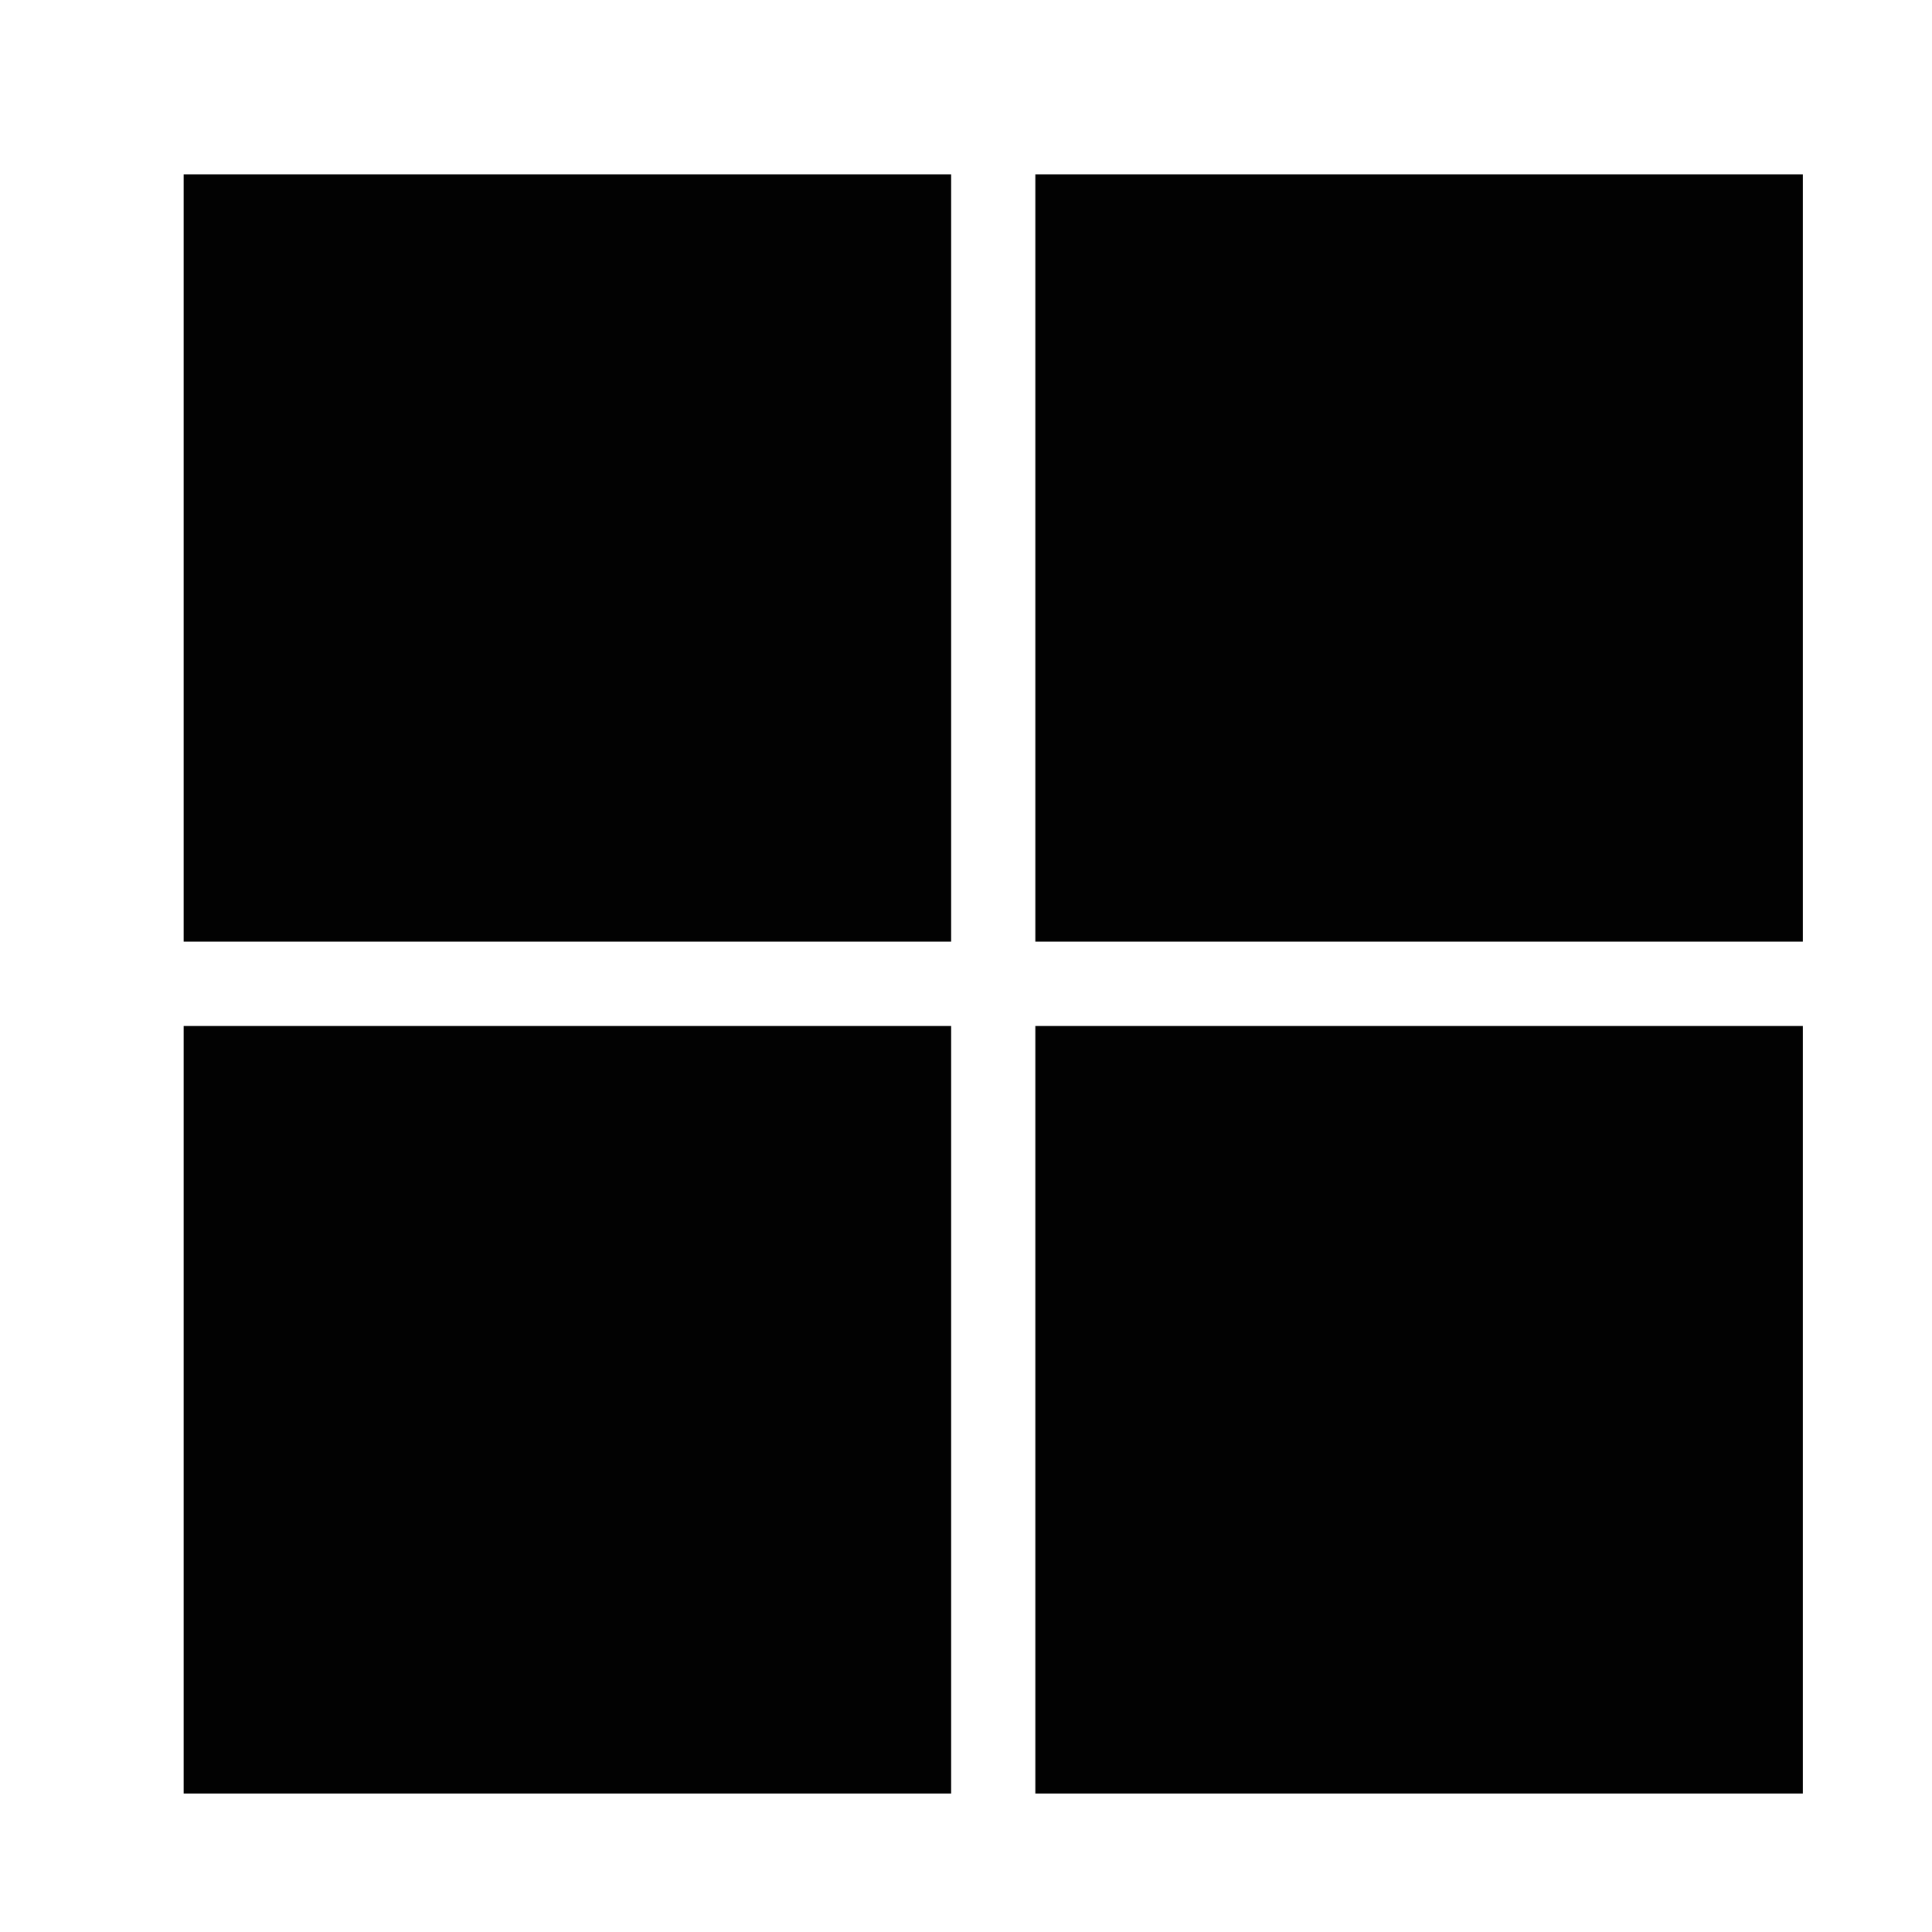
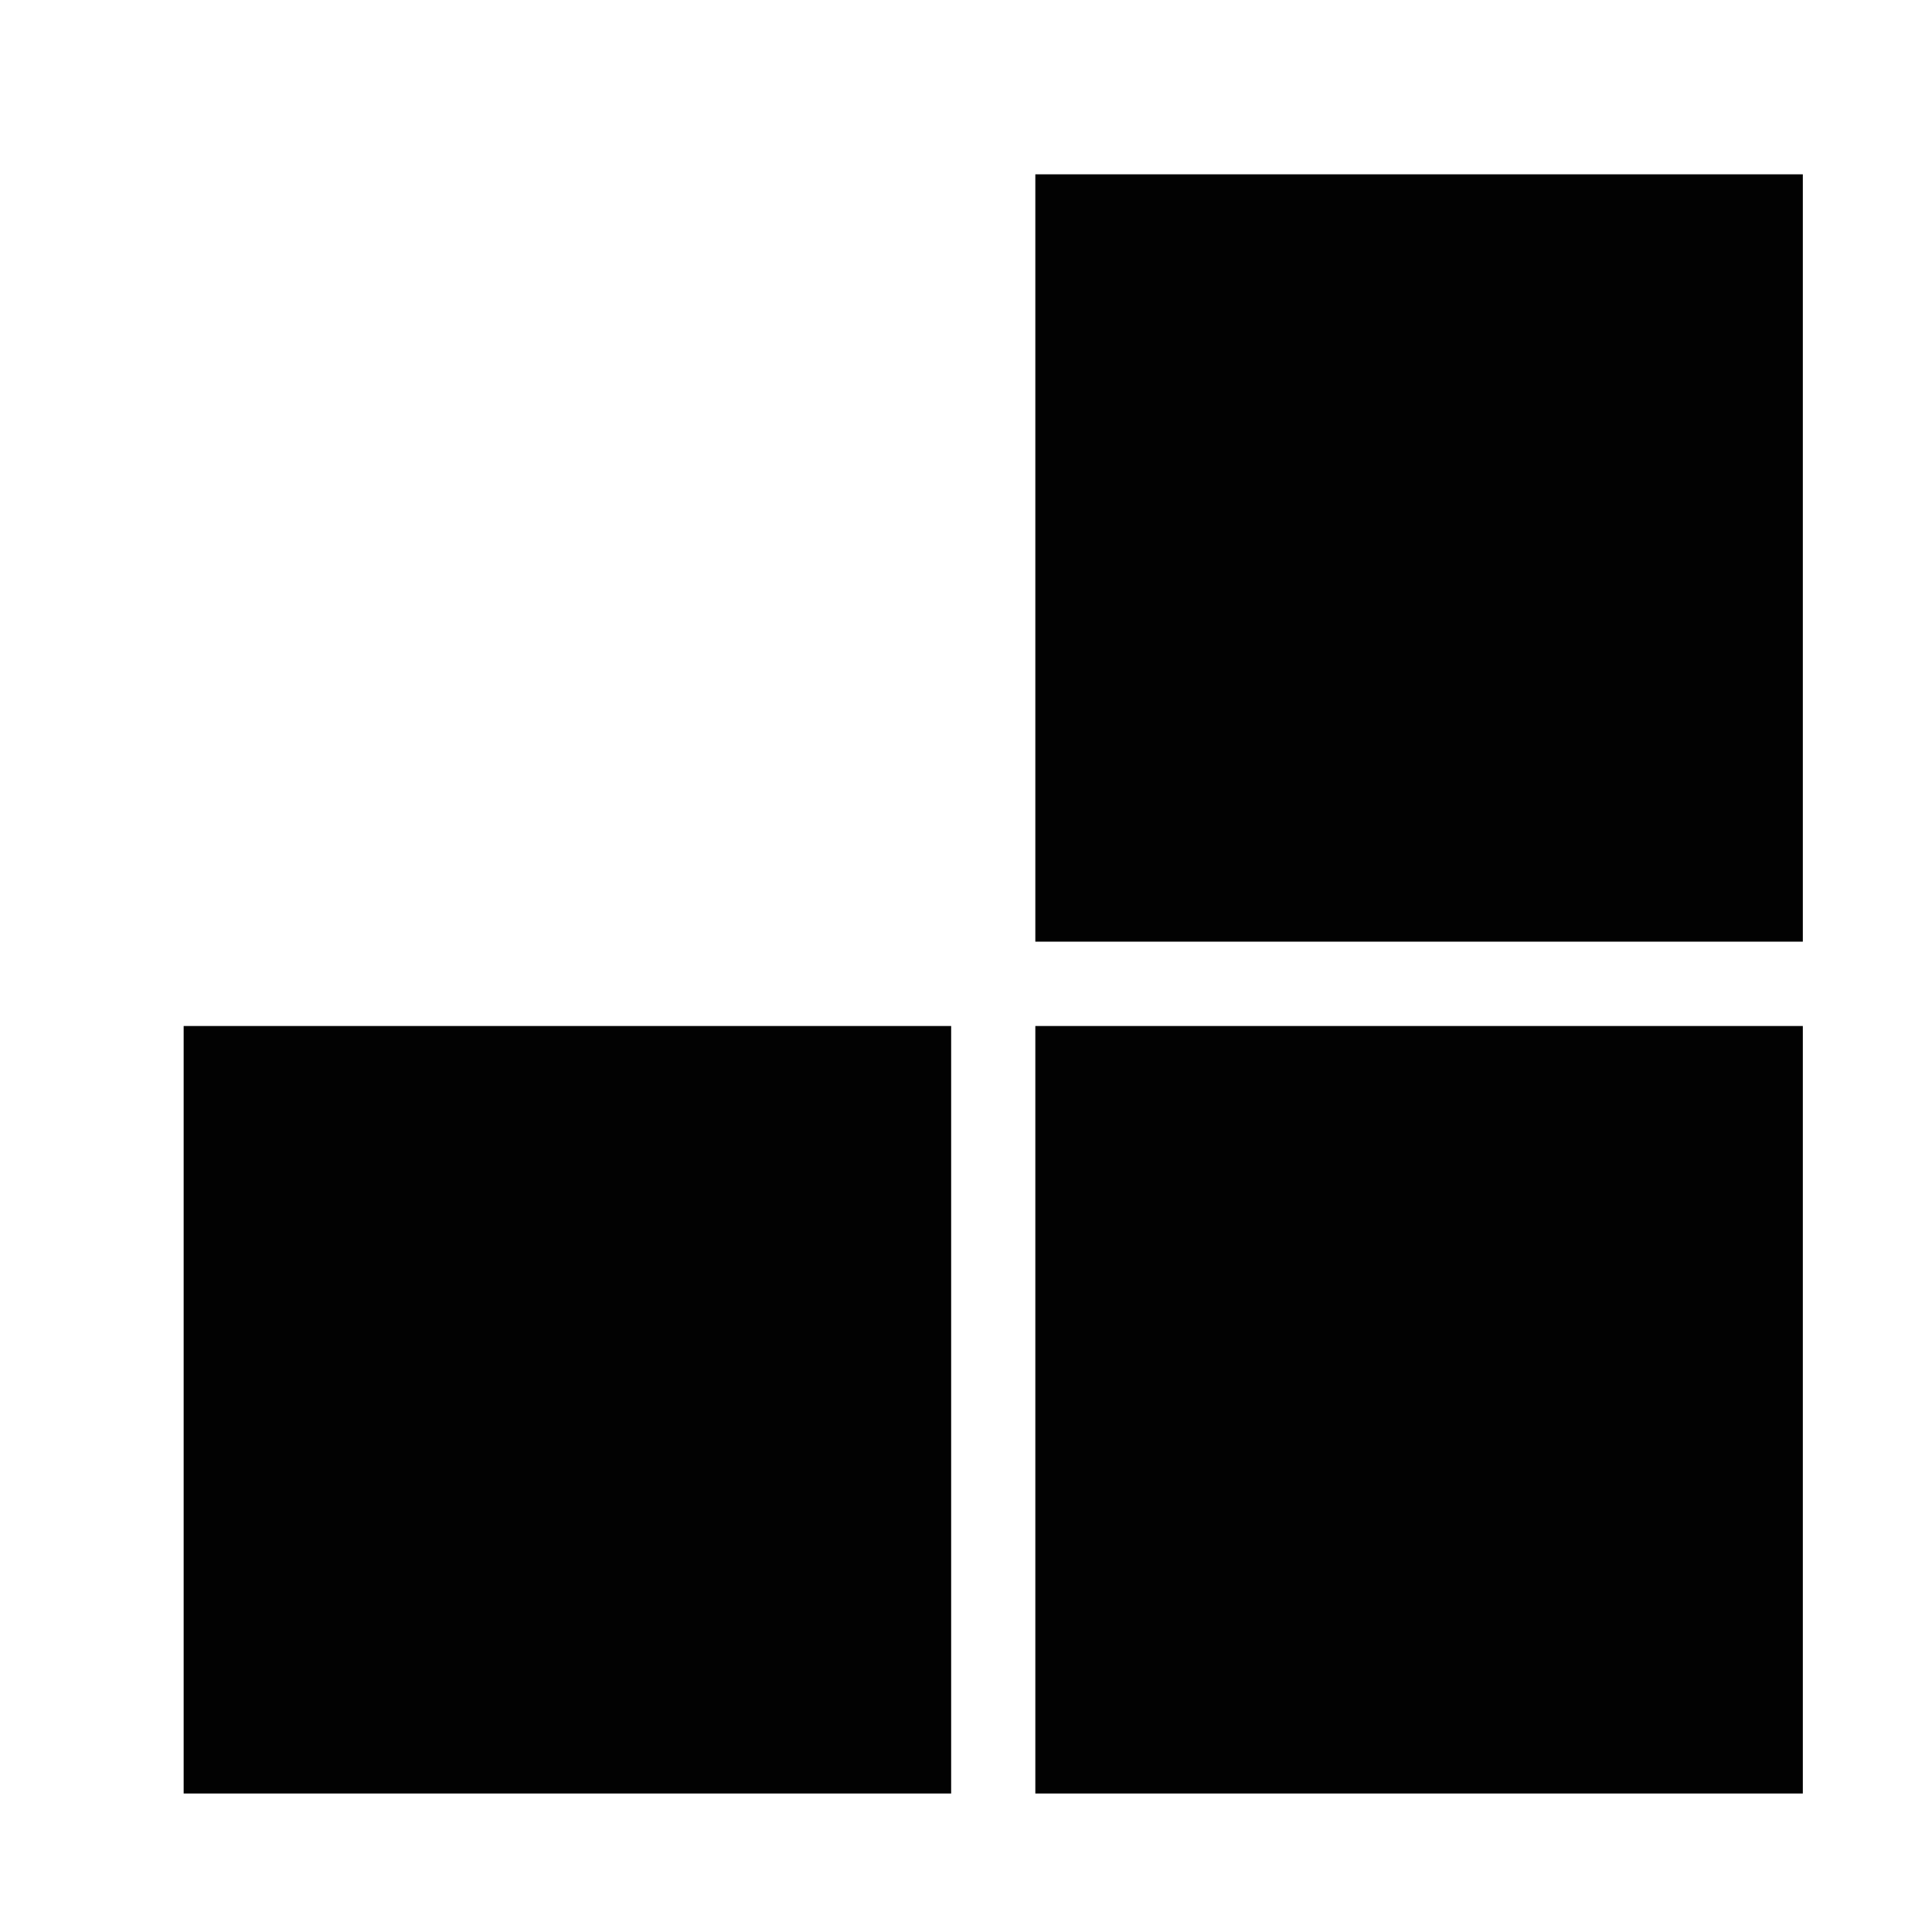
<svg xmlns="http://www.w3.org/2000/svg" width="30" height="30" viewBox="28 28 35 35" fill="none">
  <g opacity="0.99">
-     <path d="M45.231 31.158H31.327V45.059H45.231V31.158ZM60.66 31.158H46.756V45.059H60.66V31.158ZM45.231 46.587H31.327V60.491H45.231V46.587ZM60.66 46.587H46.756V60.491H60.66V46.587Z" fill="currentColor" />
+     <path d="M45.231 31.158H31.327V45.059V31.158ZM60.66 31.158H46.756V45.059H60.66V31.158ZM45.231 46.587H31.327V60.491H45.231V46.587ZM60.66 46.587H46.756V60.491H60.66V46.587Z" fill="currentColor" />
  </g>
</svg>